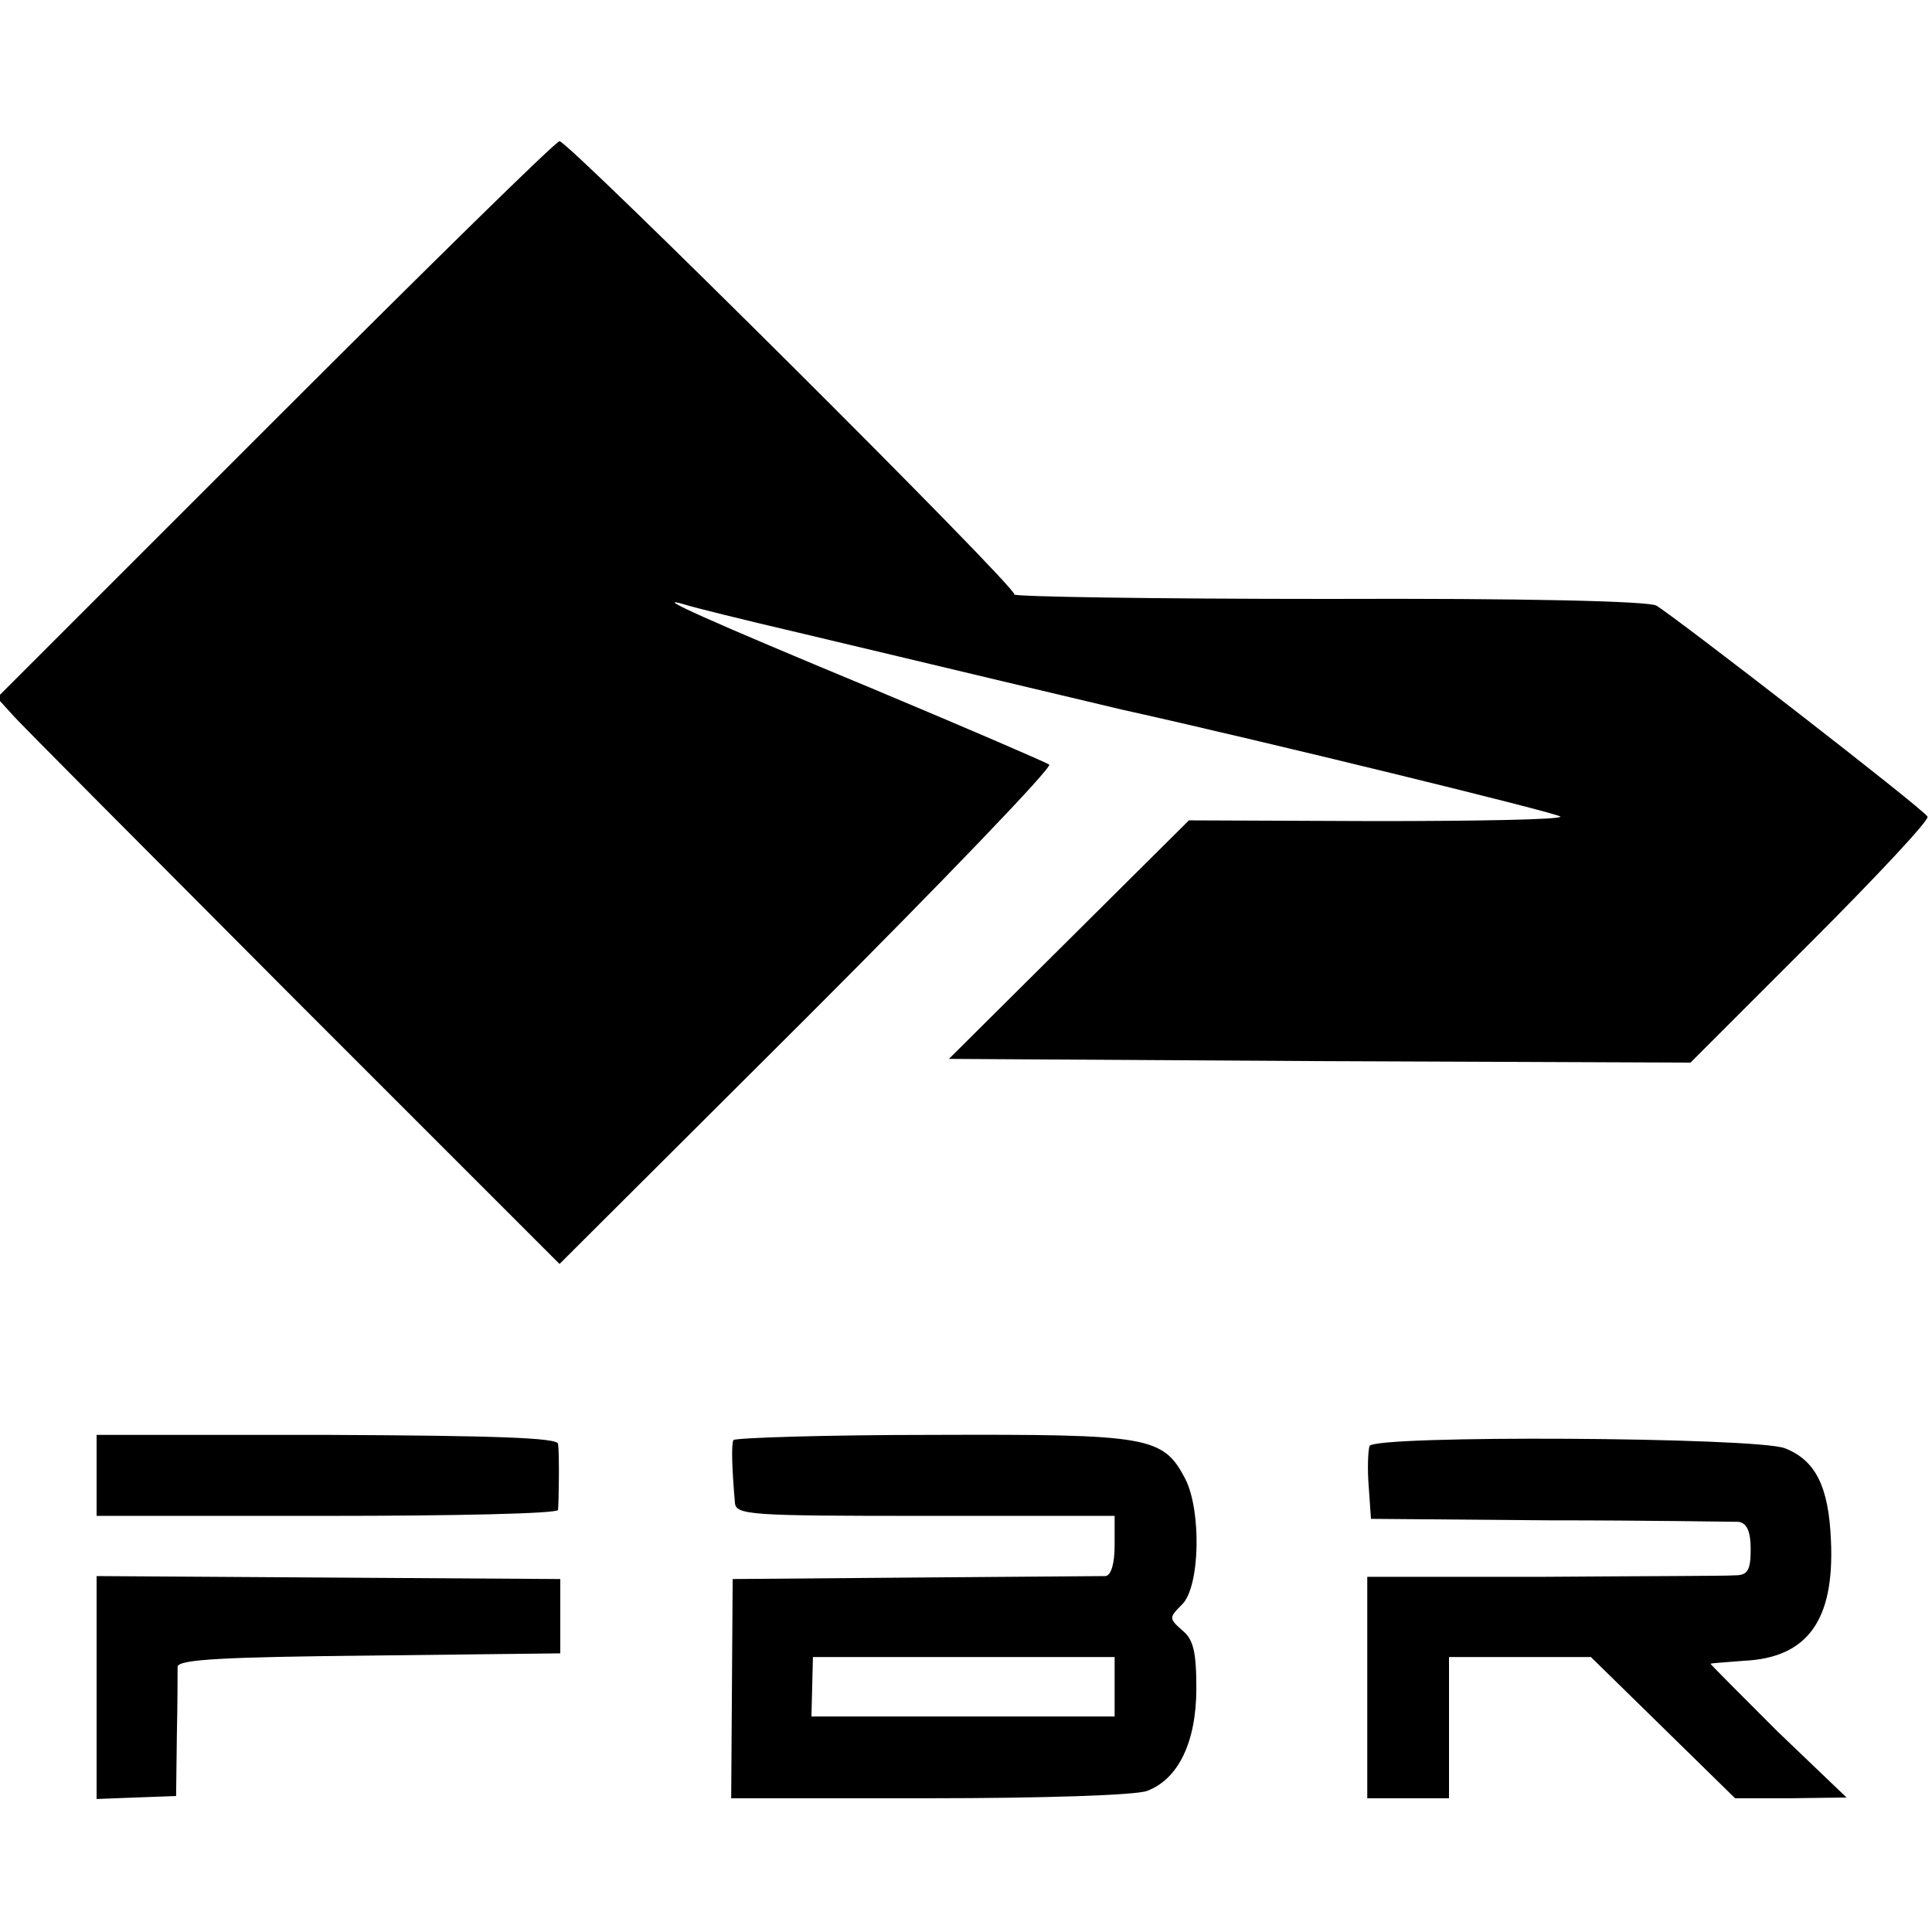
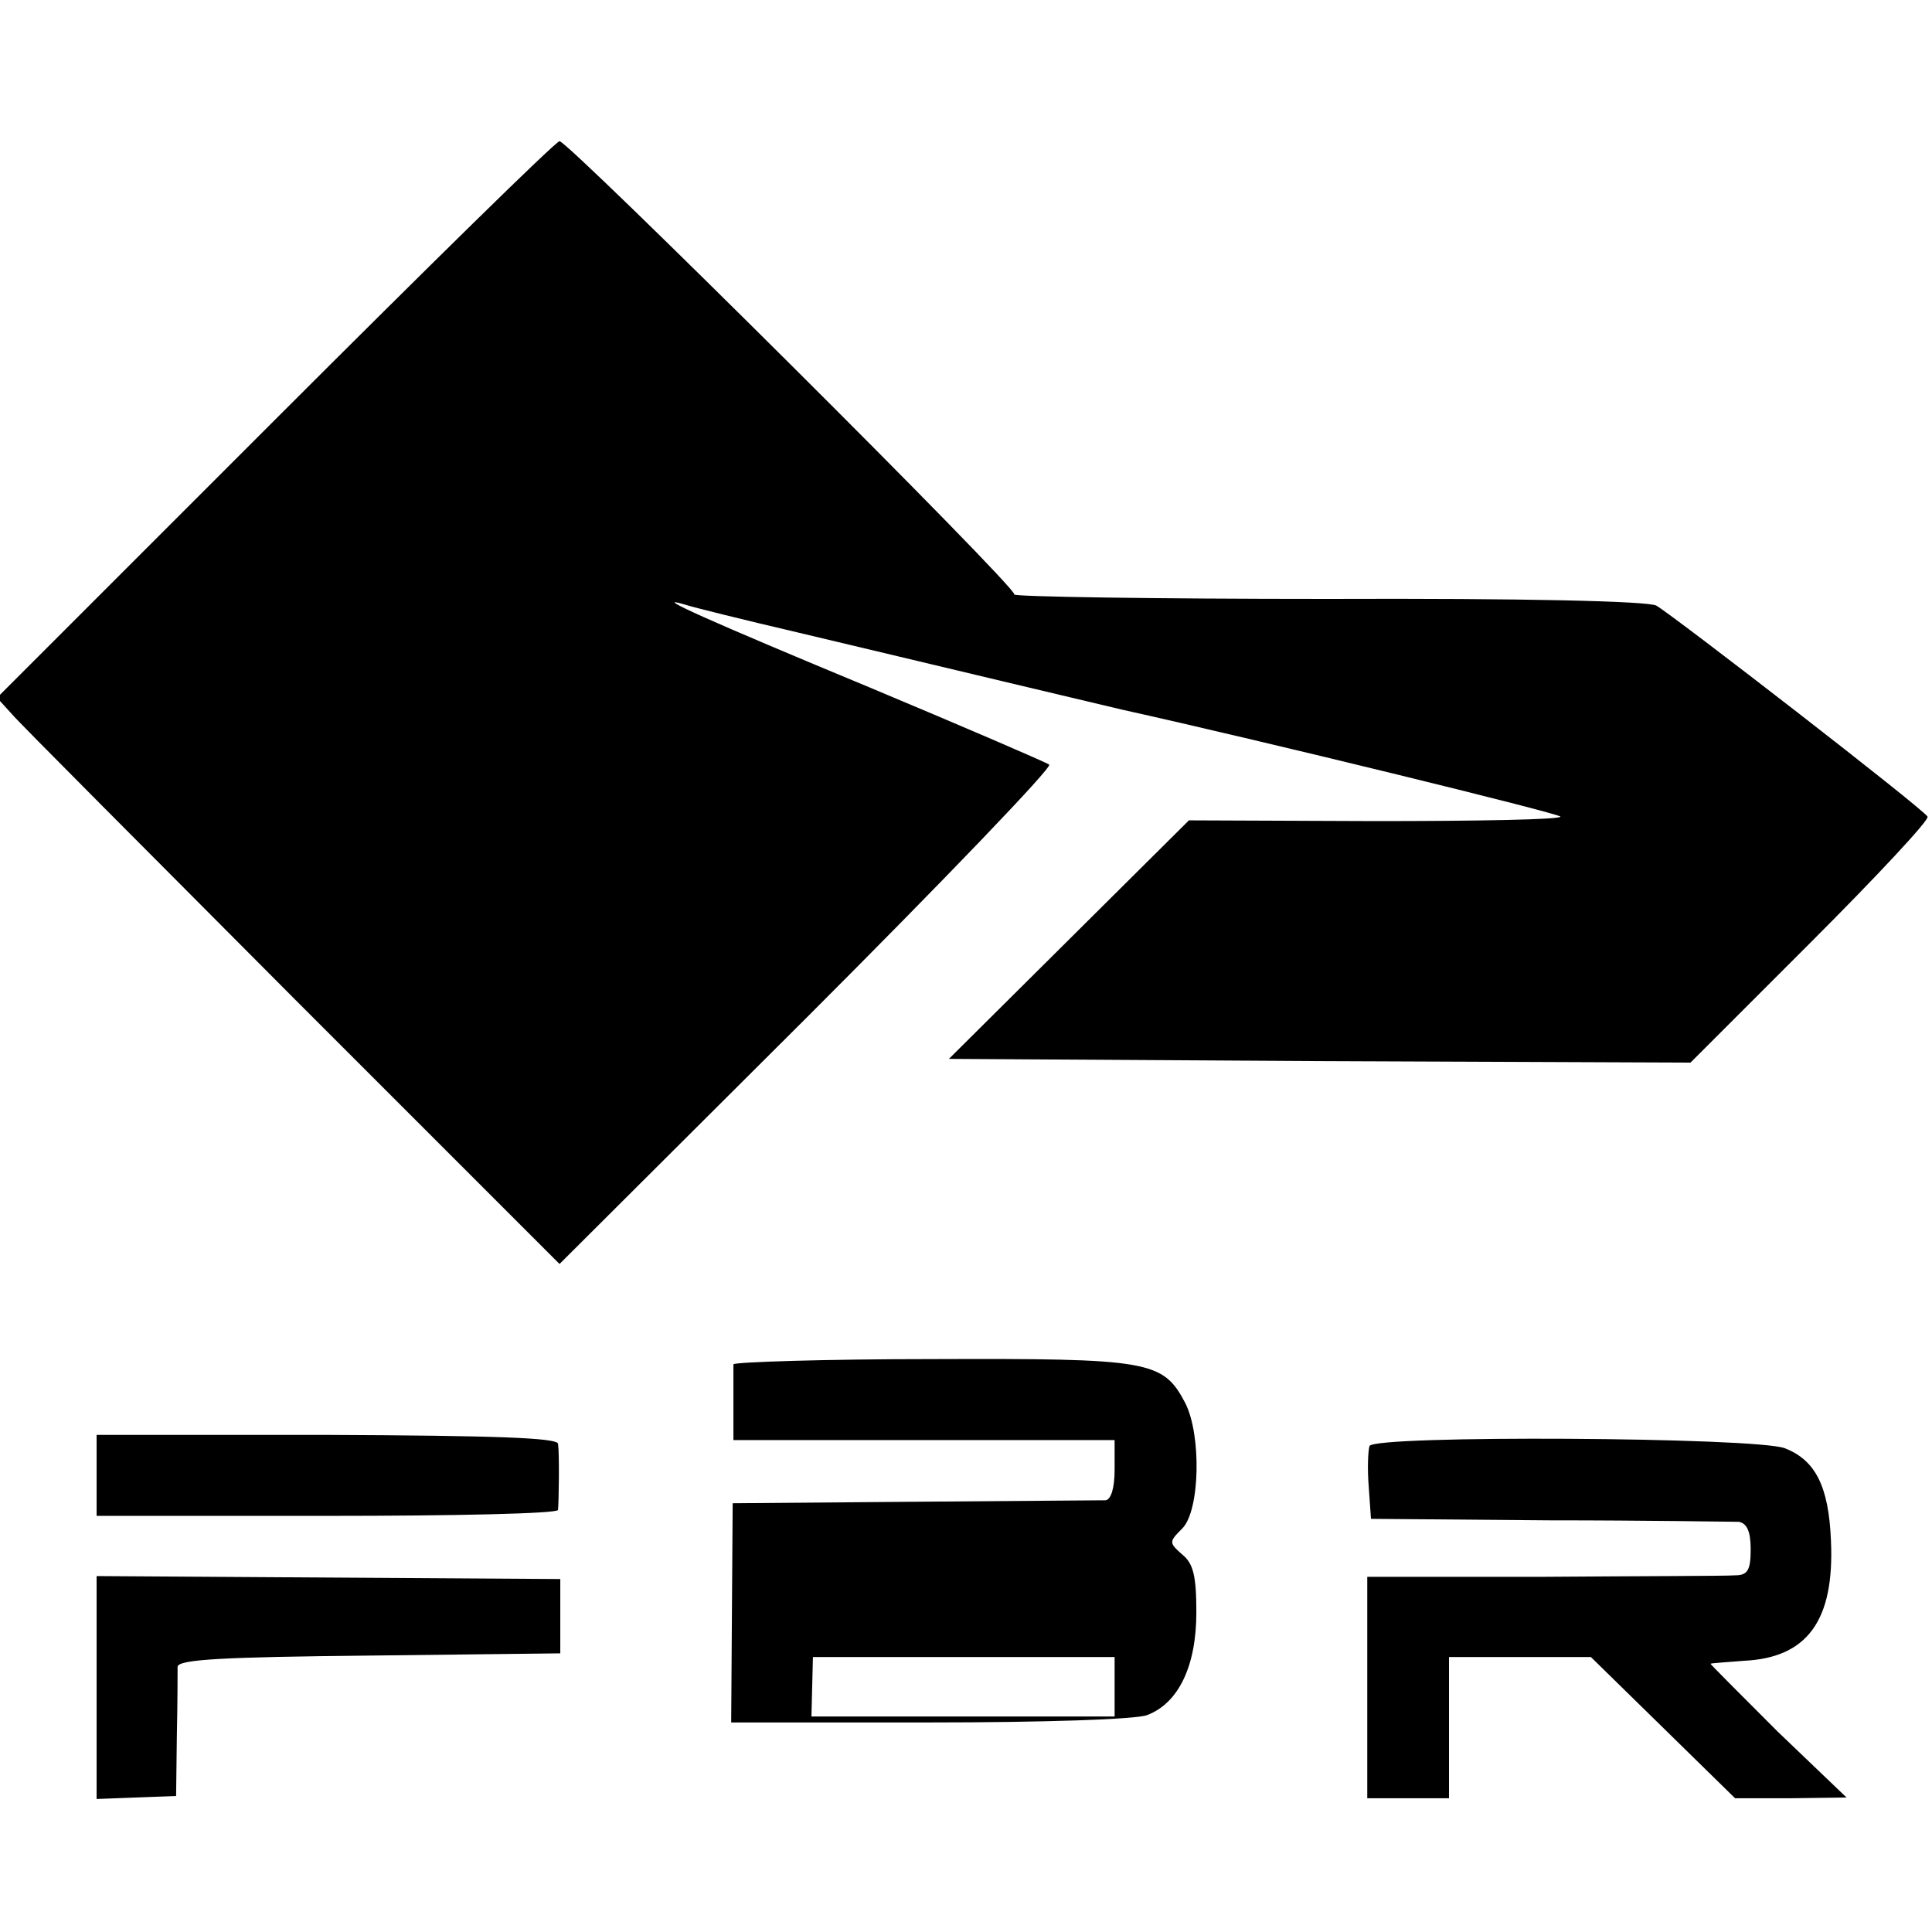
<svg xmlns="http://www.w3.org/2000/svg" version="1" width="346.667" height="346.667" viewBox="0 0 260 260">
-   <path d="M37 56.5L-.4 93.9l2 2.2c1 1.2 18.1 18.3 37.8 38.1l35.9 35.9 33.3-33.2c18.4-18.4 33-33.6 32.6-34-.4-.3-11.3-5-24.2-10.4-21.2-8.8-30-12.7-24.7-11.1.9.3 7.7 2 15 3.7 7.2 1.7 19.7 4.7 27.7 6.6 8 1.9 15.2 3.6 16 3.8 18.5 4.1 59 14 59 14.4 0 .4-11.3.6-25 .6l-25-.1-16.2 16.1-16.1 16 49.9.3 49.9.2 16.2-16.2c8.9-8.9 16-16.5 15.7-16.9-.5-1-34.1-27-36.5-28.4-1.1-.6-17.7-1-44.3-.9-23.4 0-42.3-.3-42.1-.6.5-.8-60-61-61.2-61-.5 0-17.7 16.9-38.3 37.5zM13 198.6v5.4h31c17.1 0 31-.3 31.1-.8.1-1.1.2-7.5 0-8.9-.1-.8-8.2-1.1-31.1-1.2H13v5.5zM98.7 193.8c-.3.6-.2 3.8.2 8.4.1 1.7 2 1.8 25.6 1.8H150v4c0 2.5-.5 4-1.2 4.1-.7 0-12.3.1-25.8.2l-24.4.2-.1 14.7-.1 14.8h26.8c14.9 0 27.8-.4 29.2-1 4.2-1.6 6.6-6.6 6.6-13.8 0-4.9-.4-6.6-1.9-7.8-1.8-1.6-1.8-1.7 0-3.5 2.4-2.4 2.6-12.6.4-16.9-3-5.7-4.8-6-34-5.9-14.5 0-26.6.4-26.8.7zM150 227v4h-40.8l.1-4 .1-4H150v4zM184.3 194.6c-.2.7-.3 3.1-.1 5.5l.3 4.3 24 .2c13.2 0 24.7.2 25.5.2 1.1.2 1.6 1.3 1.6 3.7 0 2.8-.4 3.5-2.1 3.5-1.1.1-12.7.1-25.7.2H184V242h11v-19h19.1l9.7 9.5 9.7 9.5h7.5l7.5-.1-9.3-8.9c-5-5-9.1-9.1-9-9.1.2-.1 2.2-.2 4.5-.4 8.5-.4 12.2-5.4 11.7-16.2-.3-7.3-2.1-10.8-6.2-12.4-3.9-1.5-55.3-1.8-55.9-.3zM13 227.1v15l5.3-.2 5.4-.2.1-8.1c.1-4.5.1-8.7.1-9.3.1-1 6.3-1.3 25.8-1.5l25.7-.3v-10l-31.2-.2-31.2-.2v15z" />
+   <path d="M37 56.5L-.4 93.9l2 2.2c1 1.2 18.1 18.3 37.8 38.1l35.9 35.9 33.3-33.2c18.4-18.4 33-33.6 32.6-34-.4-.3-11.3-5-24.2-10.4-21.2-8.8-30-12.7-24.7-11.1.9.3 7.7 2 15 3.7 7.2 1.7 19.7 4.7 27.7 6.6 8 1.9 15.2 3.6 16 3.8 18.5 4.1 59 14 59 14.4 0 .4-11.3.6-25 .6l-25-.1-16.2 16.1-16.1 16 49.9.3 49.9.2 16.2-16.2c8.9-8.9 16-16.5 15.7-16.9-.5-1-34.1-27-36.5-28.4-1.1-.6-17.7-1-44.3-.9-23.4 0-42.3-.3-42.1-.6.5-.8-60-61-61.2-61-.5 0-17.7 16.9-38.3 37.5zM13 198.6v5.4h31c17.1 0 31-.3 31.1-.8.1-1.1.2-7.5 0-8.9-.1-.8-8.2-1.1-31.1-1.2H13v5.5zM98.7 193.8H150v4c0 2.5-.5 4-1.2 4.1-.7 0-12.3.1-25.8.2l-24.4.2-.1 14.7-.1 14.8h26.8c14.9 0 27.8-.4 29.2-1 4.2-1.6 6.6-6.6 6.6-13.8 0-4.9-.4-6.6-1.9-7.8-1.8-1.6-1.8-1.7 0-3.5 2.4-2.4 2.6-12.6.4-16.9-3-5.7-4.8-6-34-5.9-14.5 0-26.6.4-26.8.7zM150 227v4h-40.8l.1-4 .1-4H150v4zM184.3 194.6c-.2.7-.3 3.1-.1 5.5l.3 4.3 24 .2c13.2 0 24.7.2 25.5.2 1.1.2 1.6 1.3 1.6 3.7 0 2.8-.4 3.5-2.1 3.5-1.1.1-12.7.1-25.7.2H184V242h11v-19h19.1l9.7 9.5 9.7 9.5h7.5l7.5-.1-9.3-8.9c-5-5-9.1-9.1-9-9.1.2-.1 2.2-.2 4.5-.4 8.5-.4 12.2-5.4 11.7-16.2-.3-7.3-2.1-10.8-6.2-12.4-3.9-1.5-55.3-1.8-55.9-.3zM13 227.1v15l5.3-.2 5.4-.2.1-8.1c.1-4.5.1-8.7.1-9.3.1-1 6.3-1.3 25.8-1.5l25.7-.3v-10l-31.2-.2-31.2-.2v15z" />
</svg>